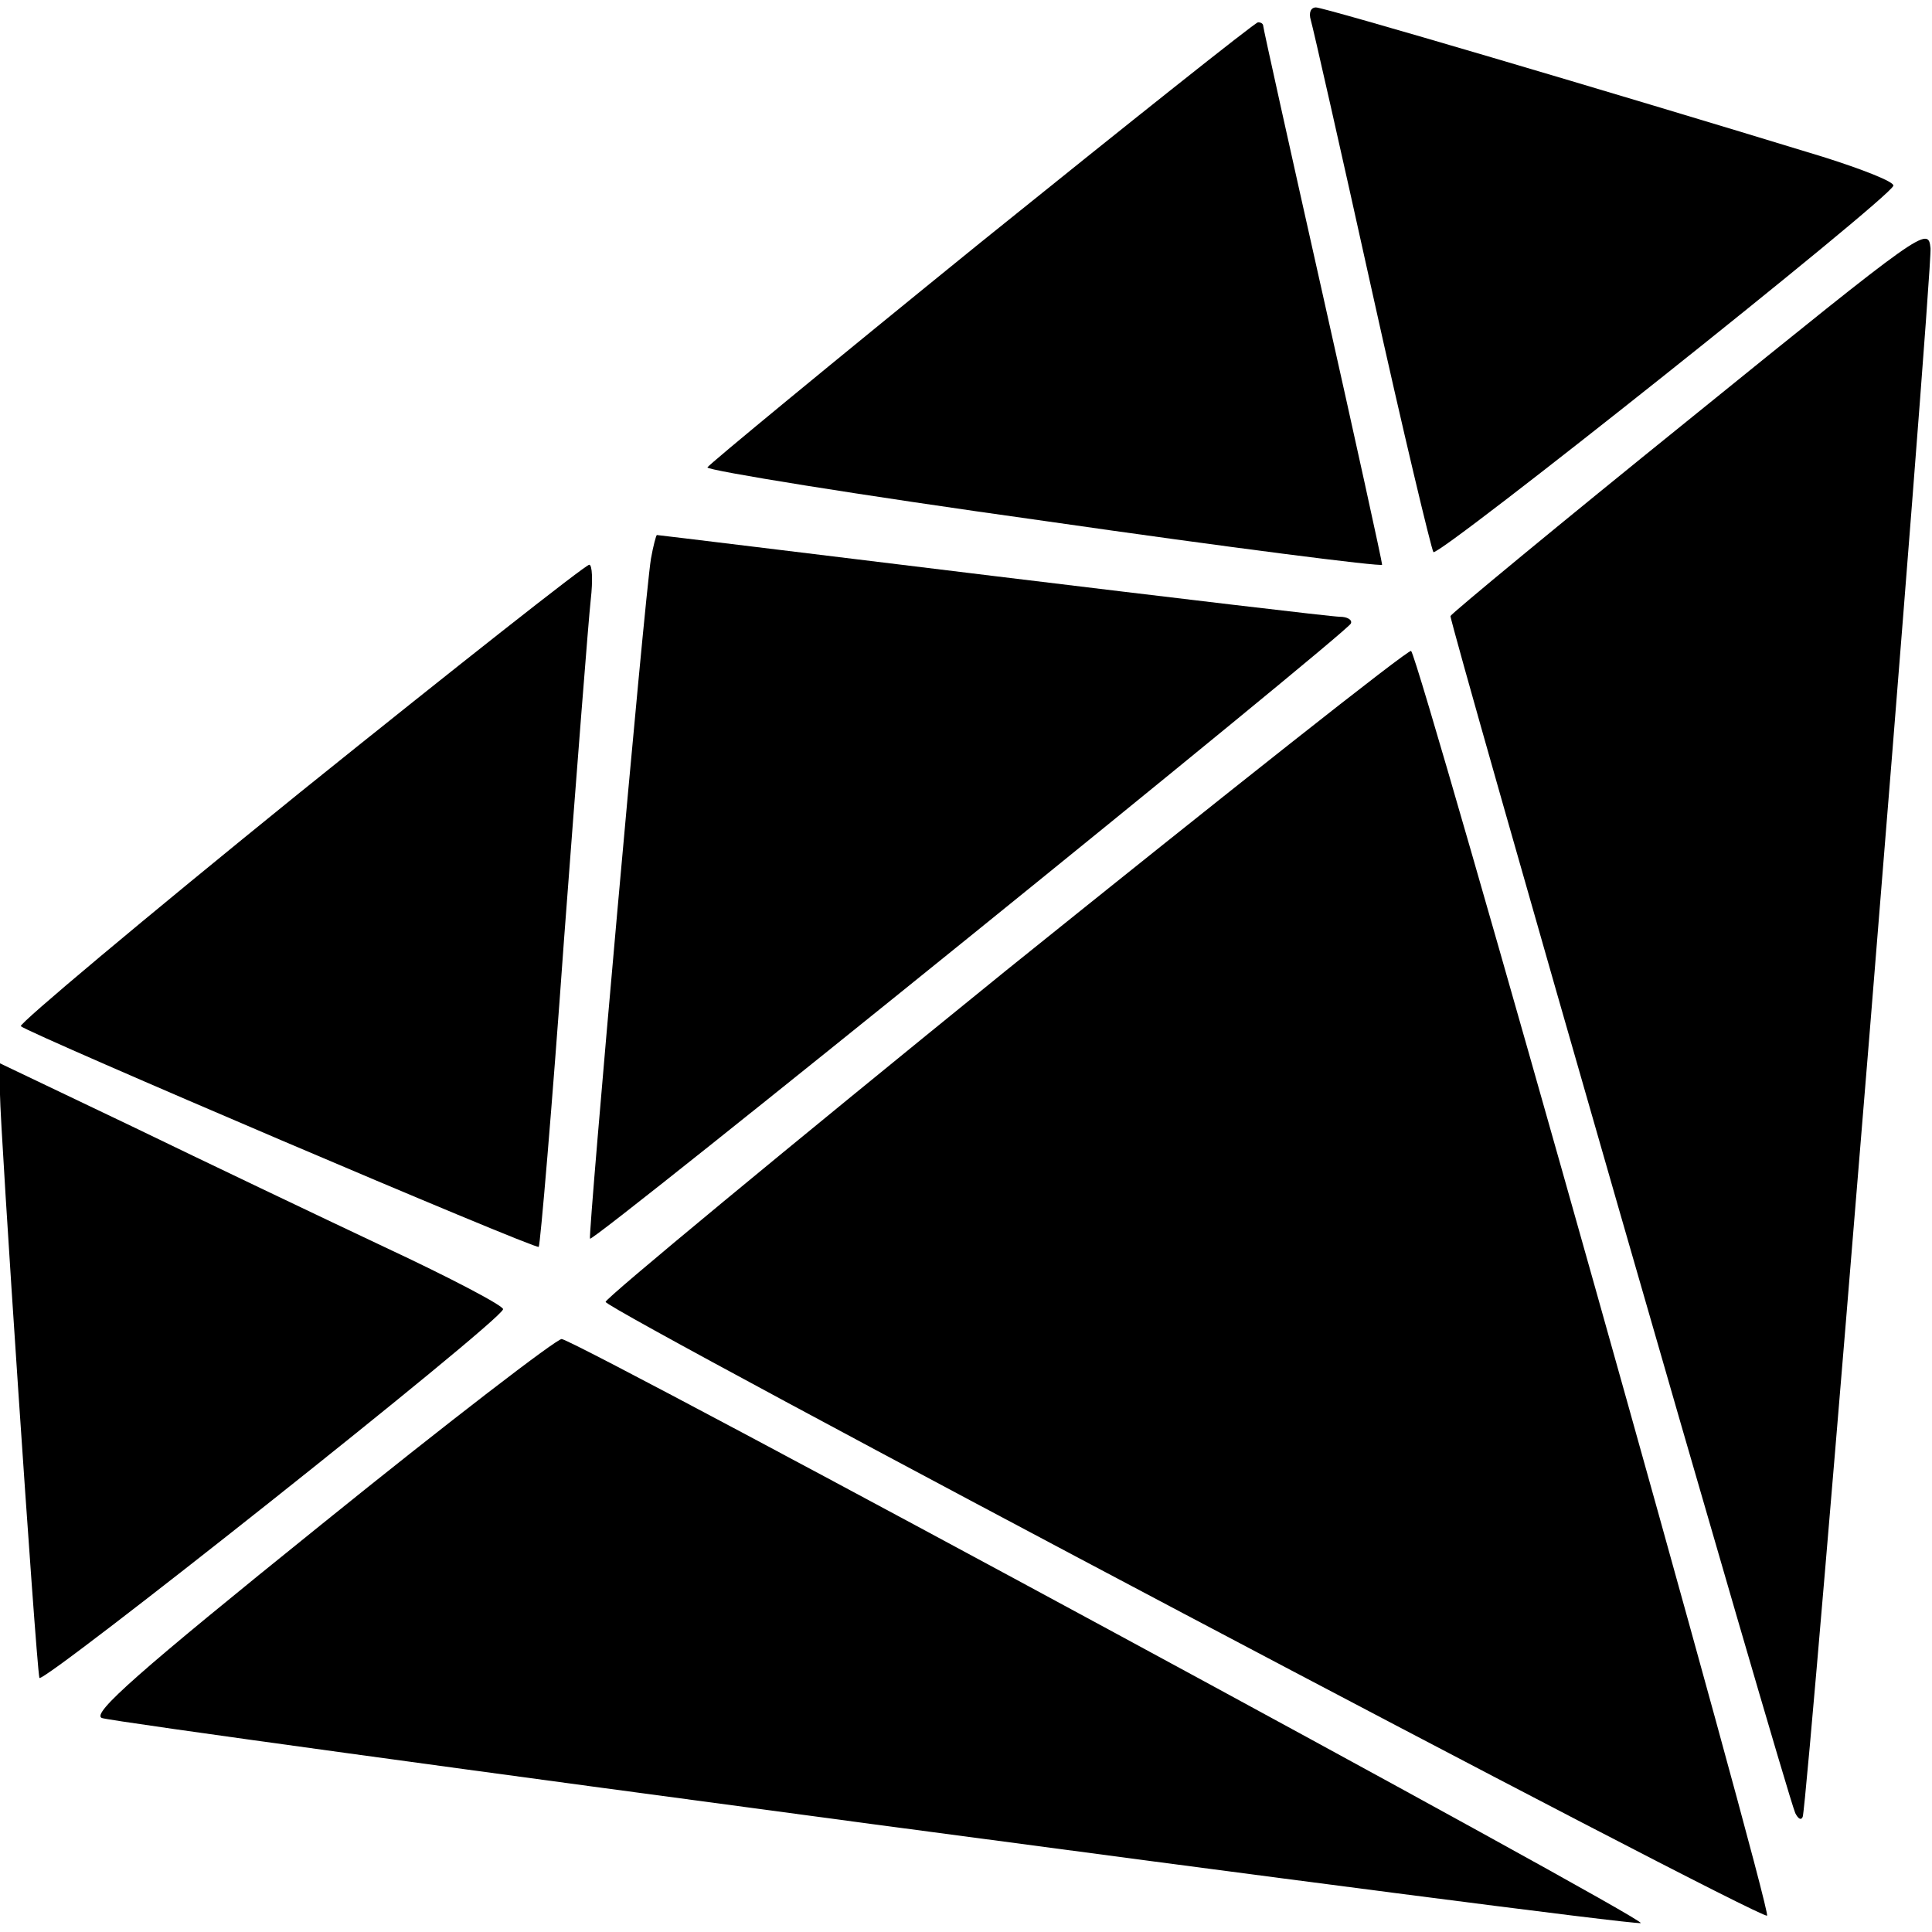
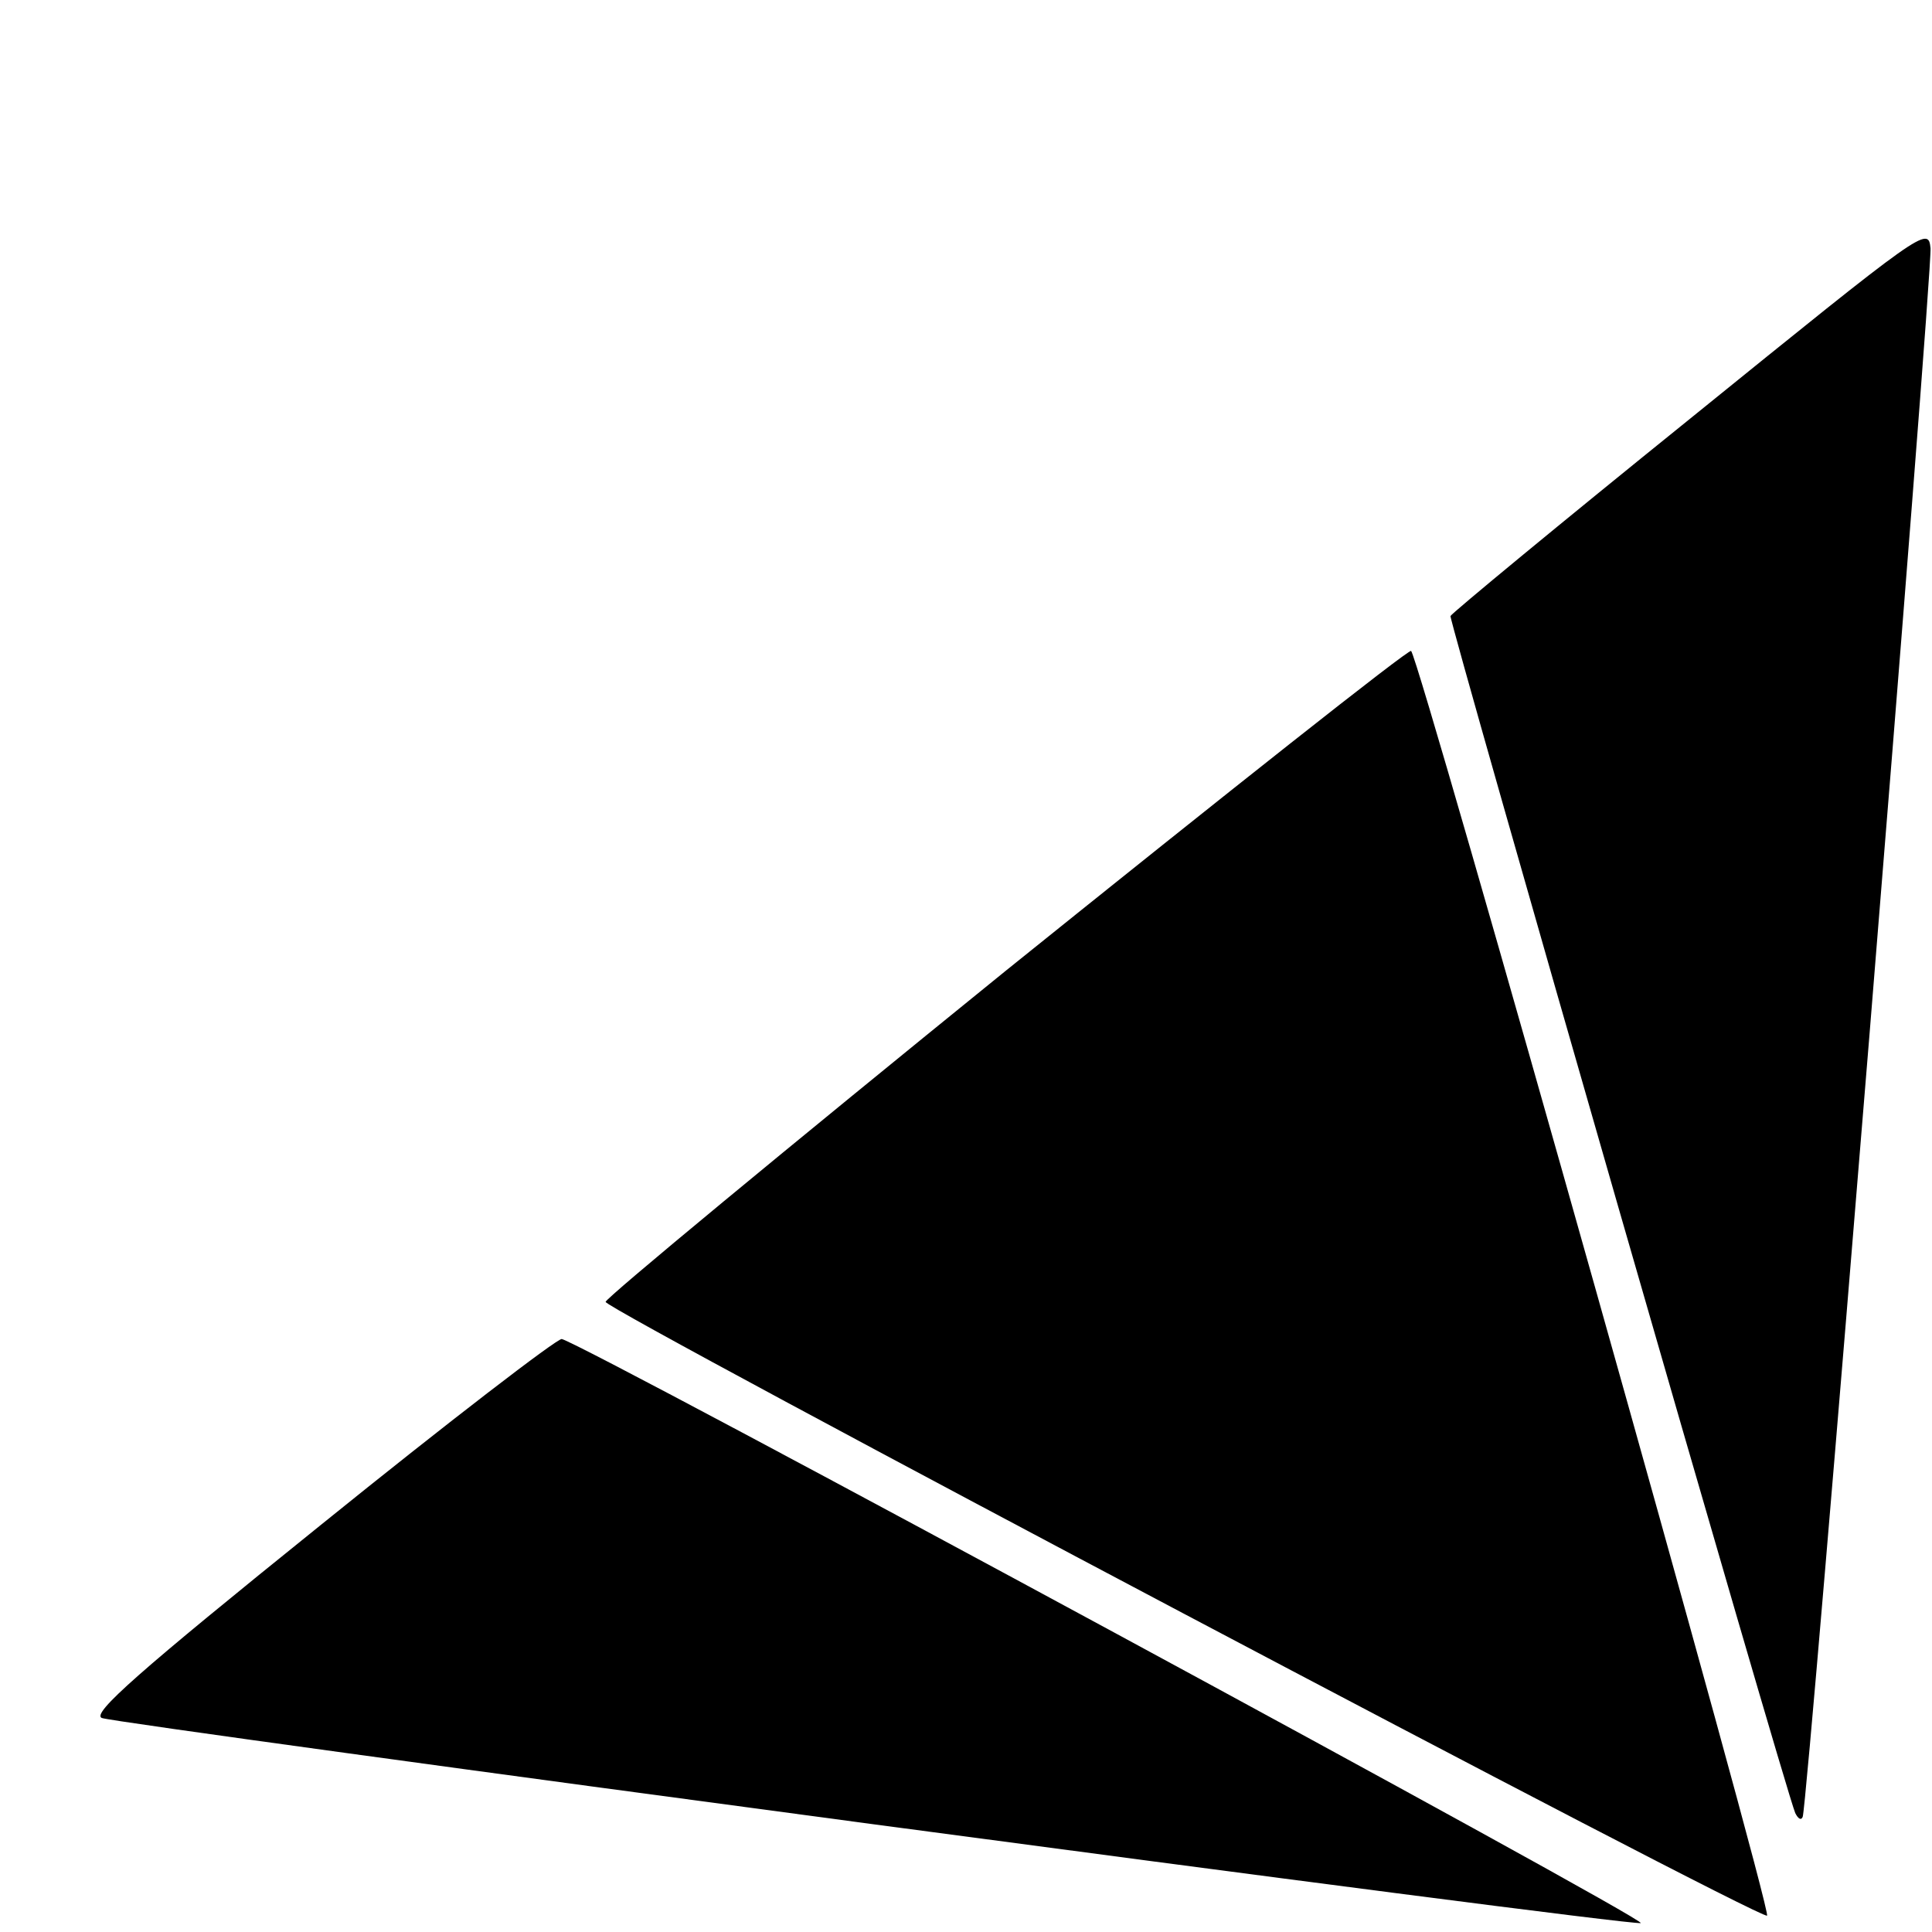
<svg xmlns="http://www.w3.org/2000/svg" version="1.0" width="260pt" height="260pt" viewBox="0 0 260 260" preserveAspectRatio="xMidYMid meet">
  <g transform="translate(0,260) scale(0.1,-0.1)" fill="#000000" stroke="none">
-     <path d="M1764 2573 c3 -10 40 -173 82 -363 42 -190 80 -348 83 -353 7 -7 613 475 619 493 2 5 -41 22 -95 39 -291 89 -671 201 -682 201 -7 0 -10 -7 -7 -17z" />
-     <path d="M1320 2274 c-201 -163 -366 -299 -368 -303 -1 -4 202 -37 453 -72 250 -36 455 -62 455 -59 0 4 -36 168 -80 364 -44 196 -80 358 -80 361 0 3 -3 5 -7 5 -5 -1 -172 -134 -373 -296z" />
    <path d="M2275 2037 c-176 -142 -321 -262 -323 -266 -2 -7 449 -1575 464 -1611 4 -8 8 -10 10 -5 7 19 175 2080 172 2111 -3 30 -8 26 -323 -229z" />
-     <path d="M876 1848 c-9 -56 -85 -912 -82 -915 5 -5 1020 816 1024 828 2 5 -5 9 -15 9 -10 0 -220 25 -467 55 -246 30 -450 55 -452 55 -1 0 -5 -15 -8 -32z" />
-     <path d="M403 1533 c-210 -170 -378 -311 -375 -314 11 -10 693 -301 697 -297 2 2 18 188 34 413 17 226 33 431 36 458 3 26 2 47 -2 47 -5 0 -180 -138 -390 -307z" />
    <path d="M1354 1294 c-296 -240 -539 -441 -539 -446 0 -11 1551 -831 1563 -826 8 3 -467 1690 -479 1702 -3 3 -248 -191 -545 -430z" />
-     <path d="M0 1127 c0 -42 48 -760 53 -785 2 -11 619 478 624 496 2 4 -70 42 -160 84 -89 42 -242 115 -339 162 l-178 85 0 -42z" />
    <path d="M432 548 c-247 -199 -309 -254 -295 -260 25 -9 2051 -280 2071 -276 13 3 -1419 778 -1452 786 -6 1 -152 -111 -324 -250z" />
  </g>
</svg>